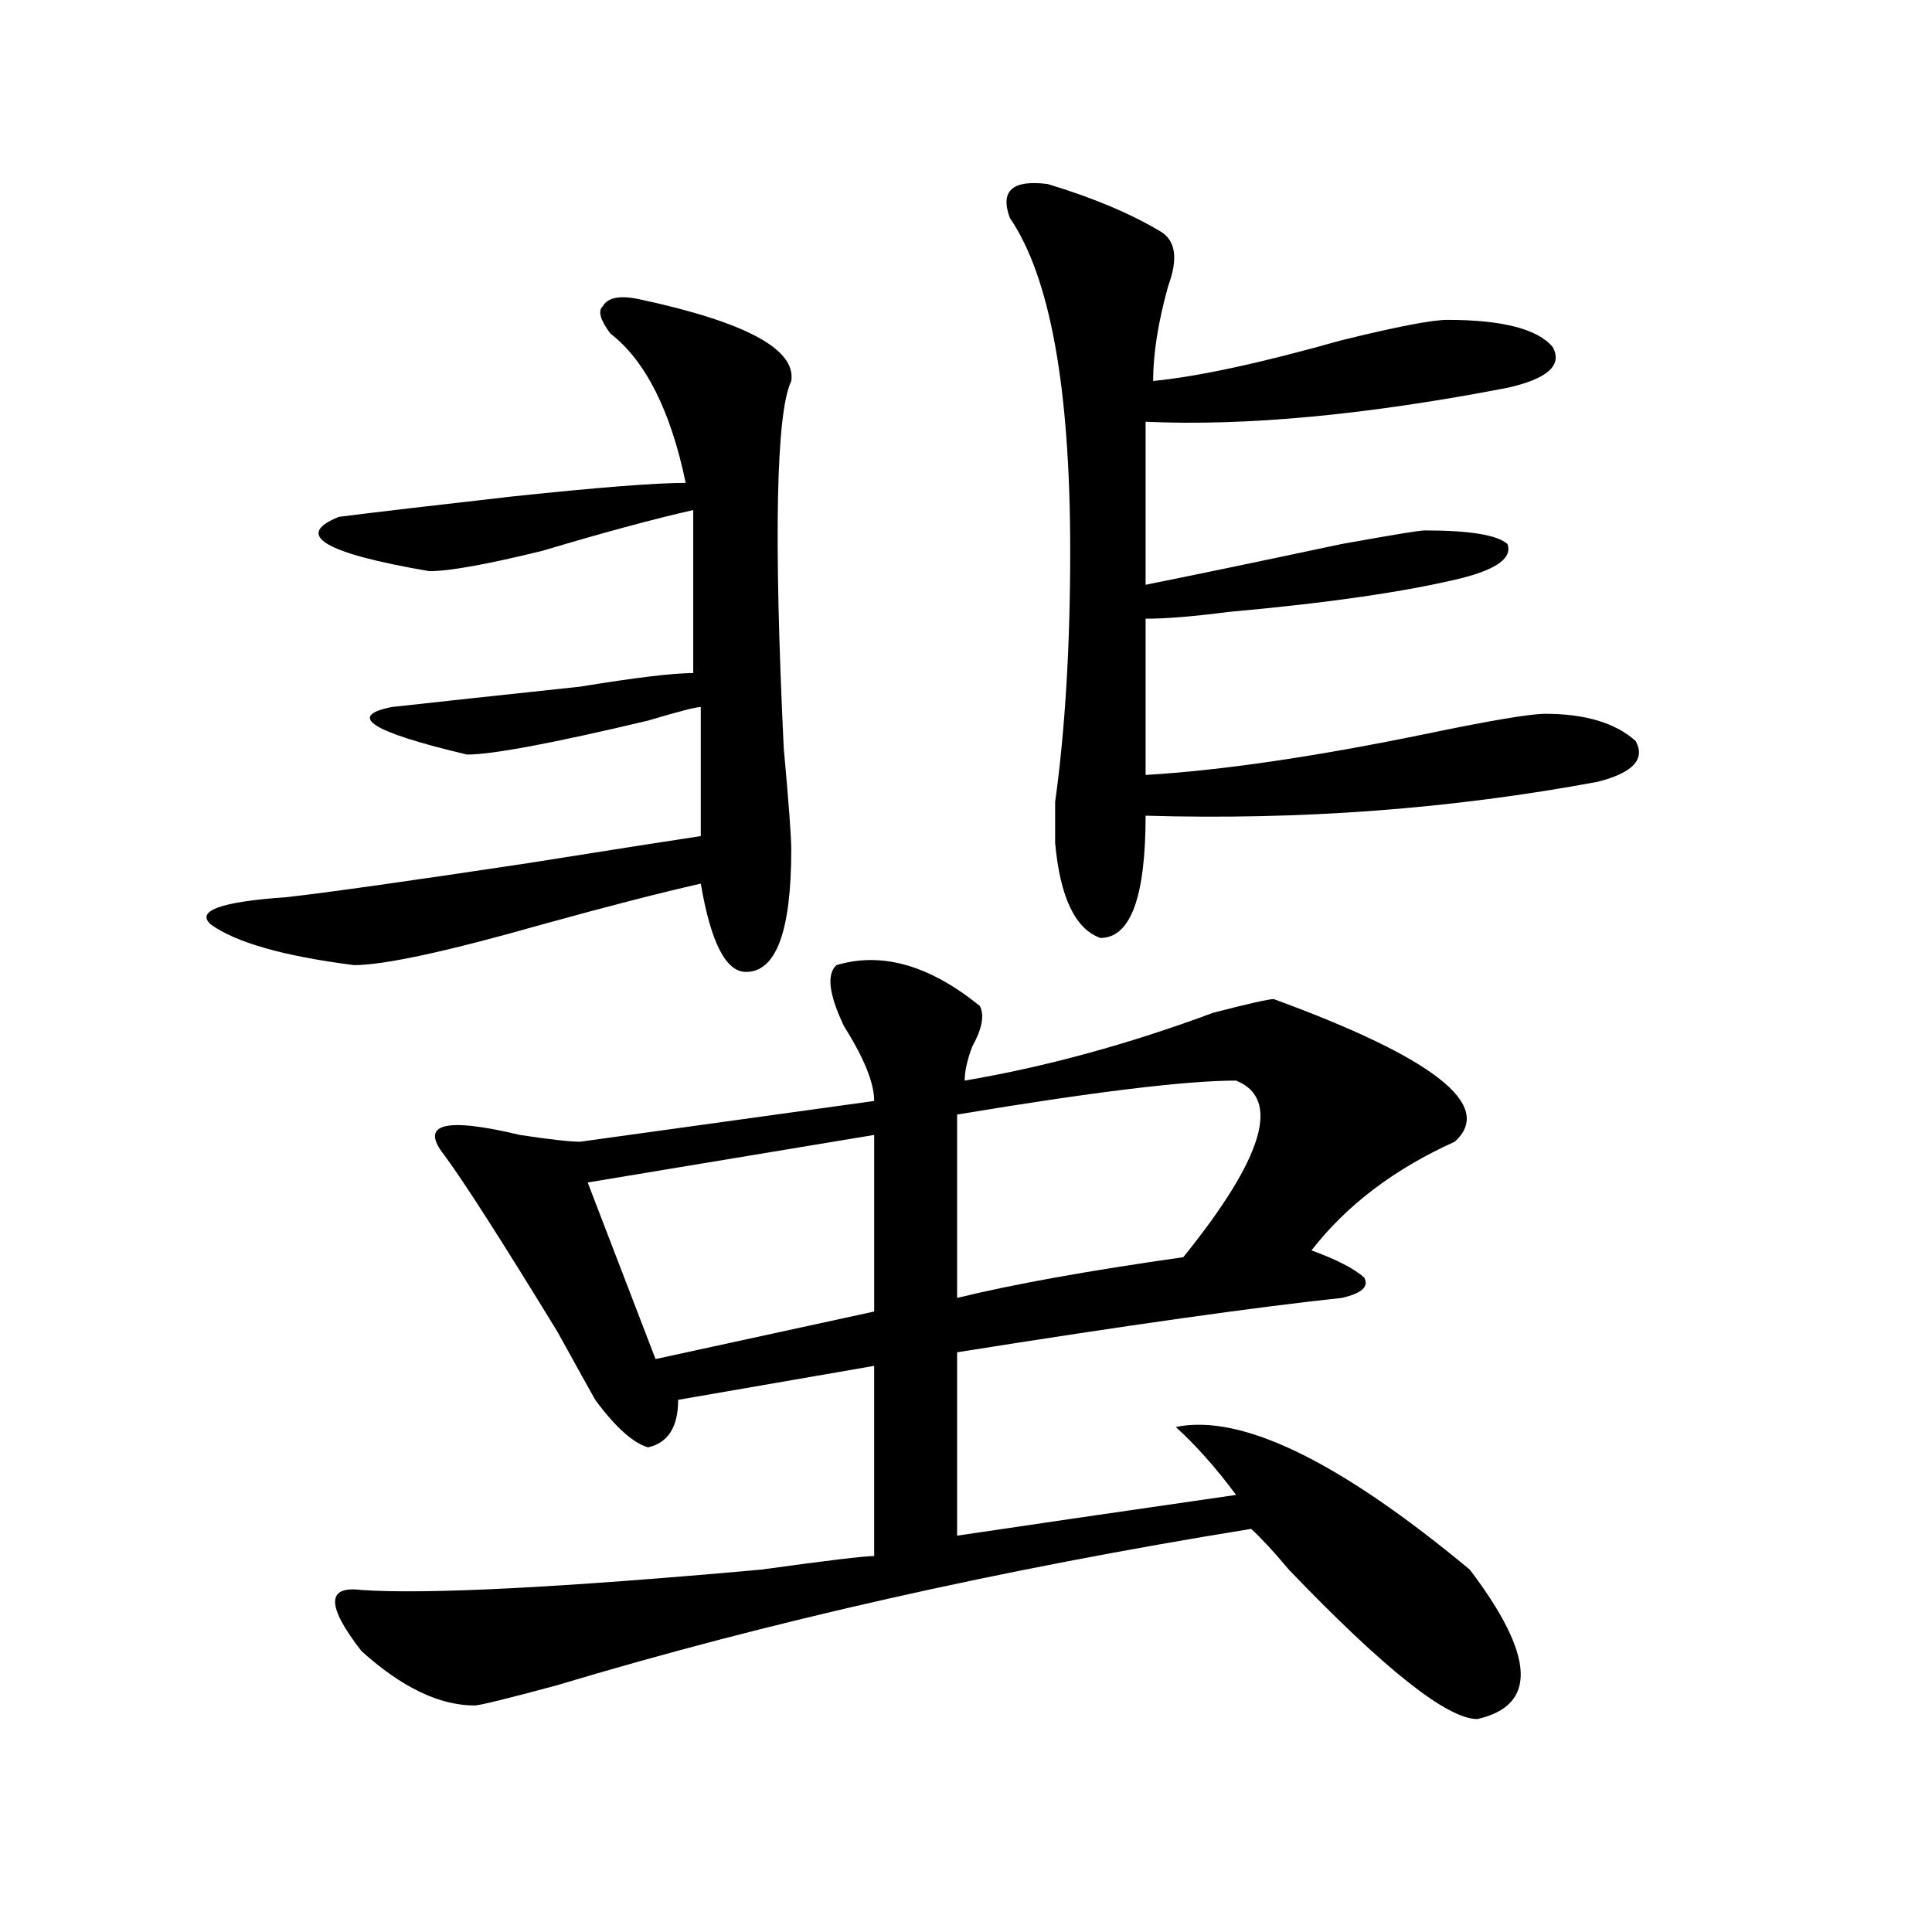
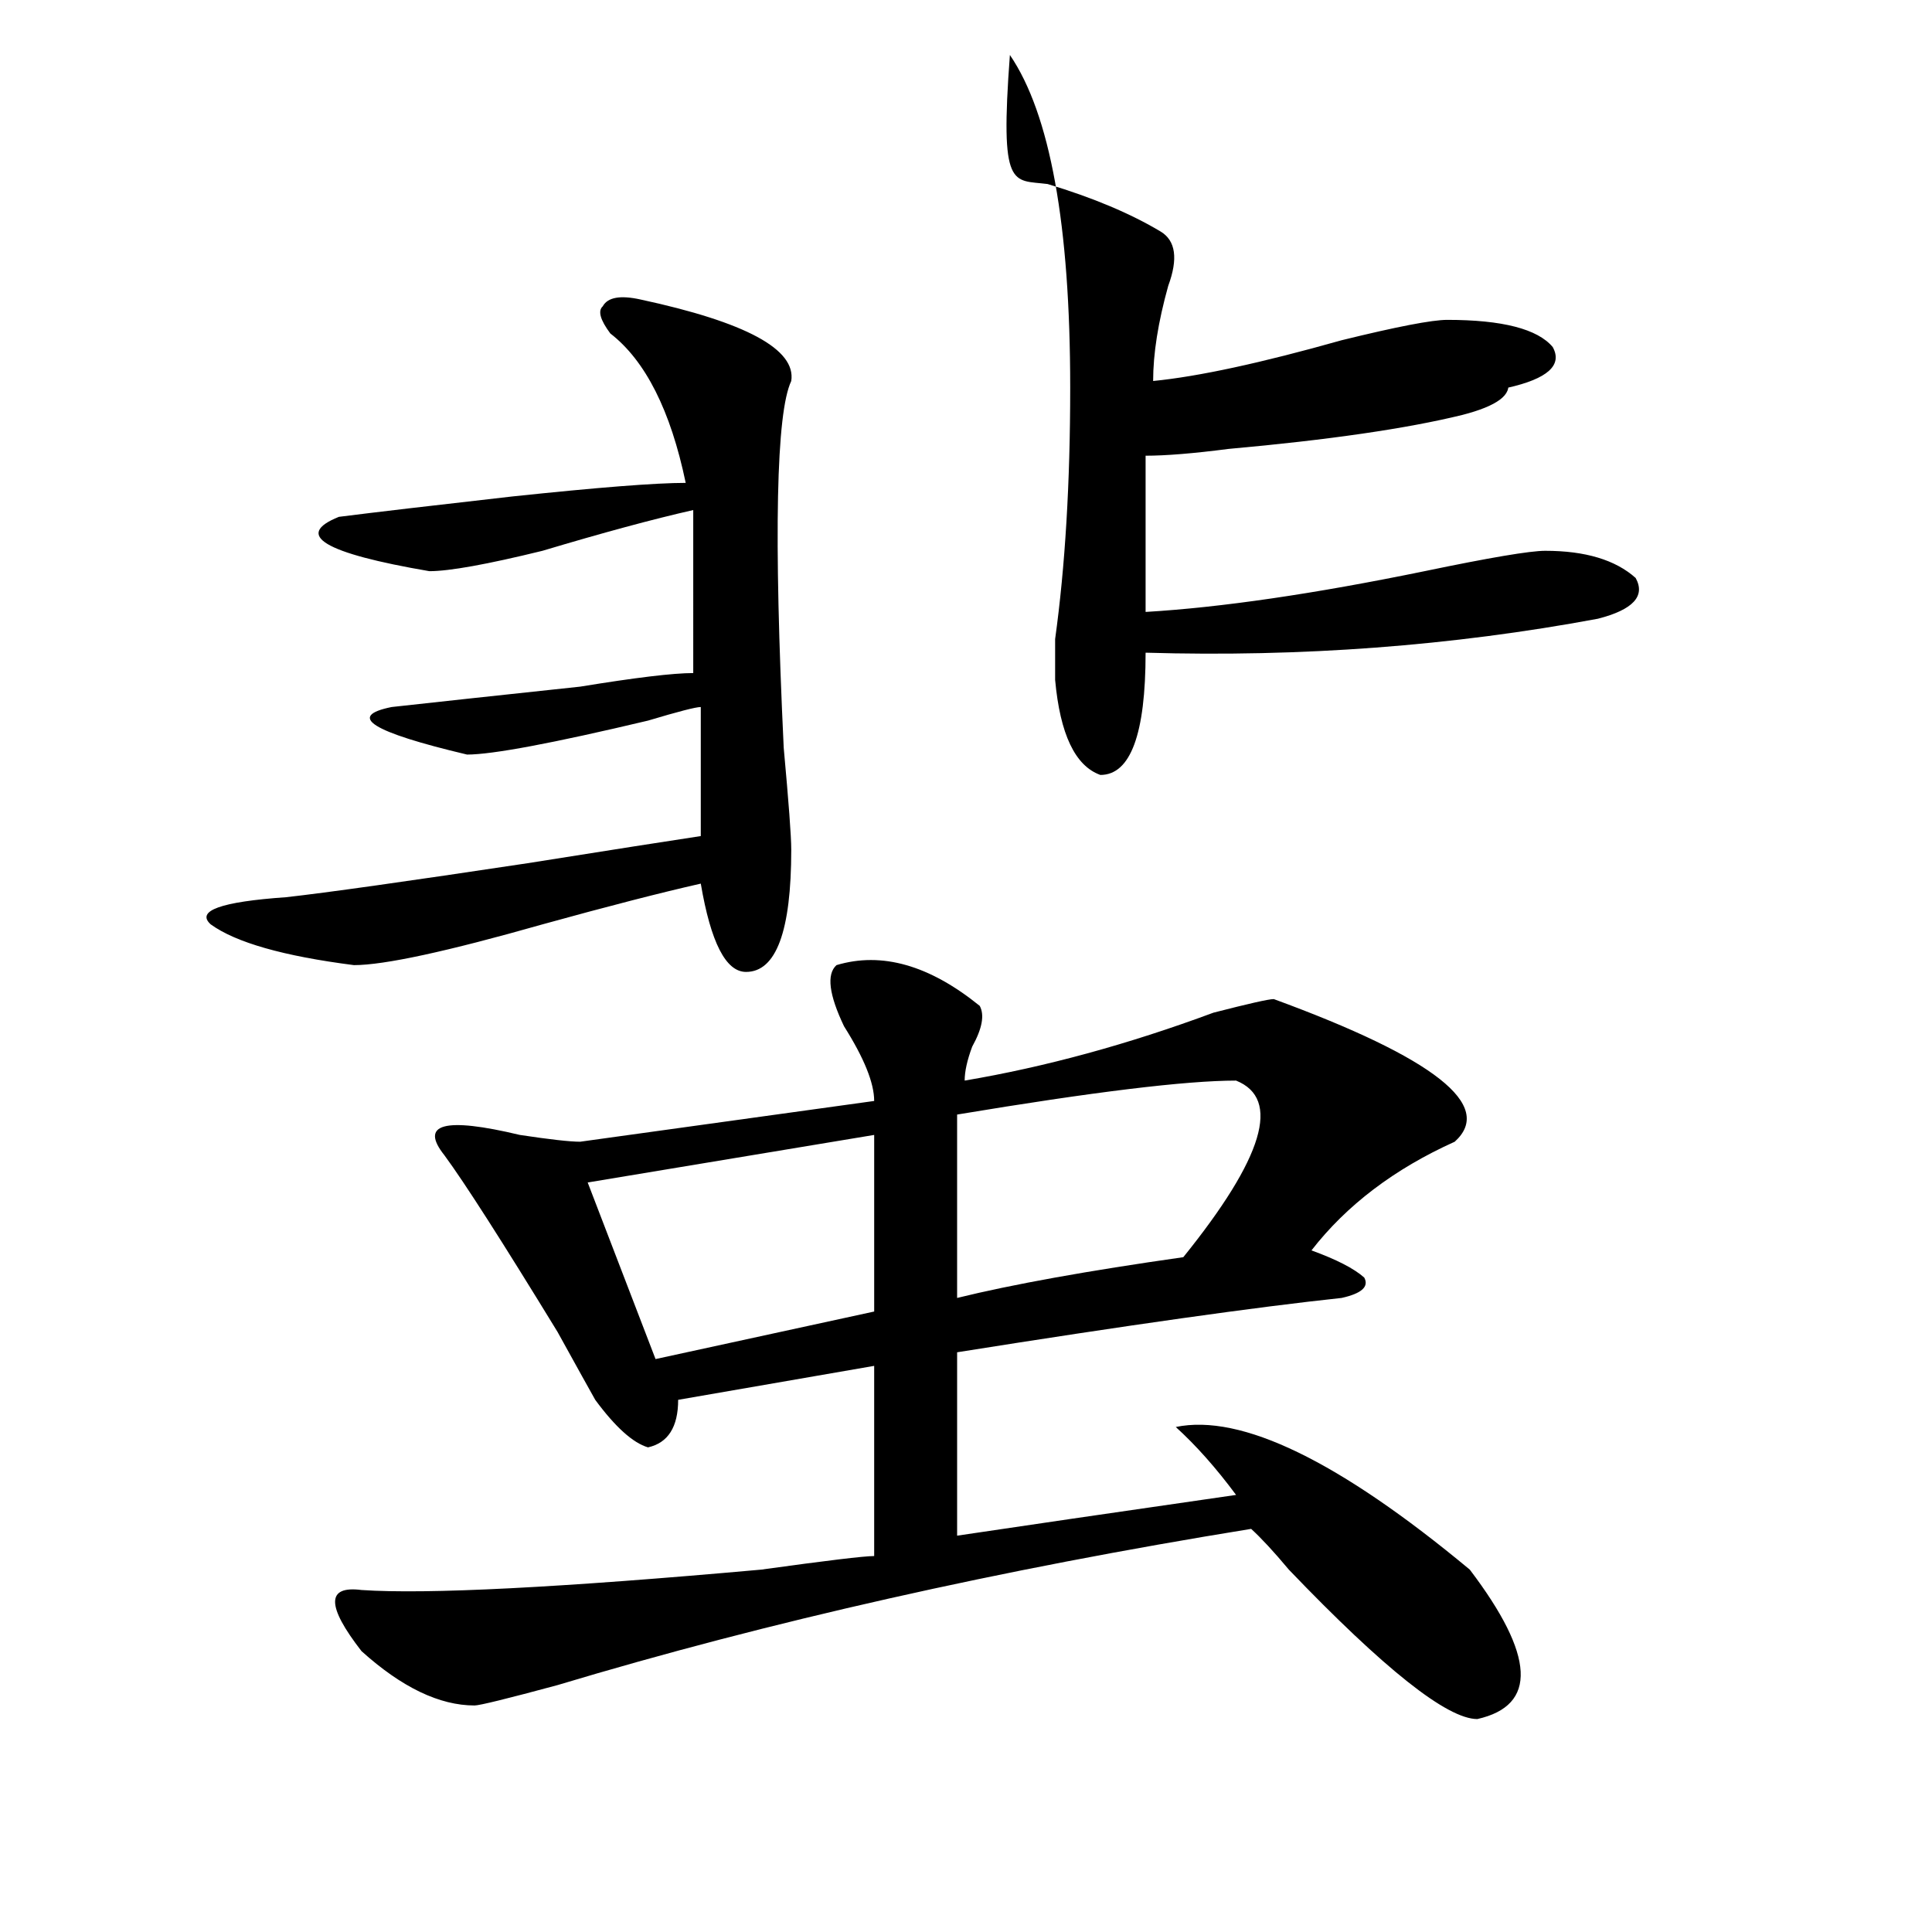
<svg xmlns="http://www.w3.org/2000/svg" version="1.1" id="图层_1" x="0px" y="0px" width="1000px" height="1000px" viewBox="0 0 1000 1000" enable-background="new 0 0 1000 1000" xml:space="preserve">
-   <path d="M331.504,155.016c54.633,11.755,80.607,25.817,78.047,42.188c-7.805,16.425-9.146,79.706-3.902,189.844  c2.561,28.125,3.902,45.703,3.902,52.734c0,42.188-7.805,63.281-23.414,63.281c-10.427,0-18.231-15.216-23.414-45.703  c-20.854,4.724-48.17,11.755-81.949,21.094c-49.45,14.063-81.949,21.094-97.559,21.094c-36.463-4.669-61.157-11.7-74.145-21.094  c-7.805-7.031,5.183-11.7,39.023-14.063c20.792-2.308,62.438-8.185,124.875-17.578c44.206-7.031,74.145-11.7,89.754-14.063v-66.797  c-2.622,0-11.707,2.362-27.316,7.031c-49.45,11.755-80.669,17.578-93.656,17.578c-49.45-11.7-62.438-19.886-39.023-24.609  c20.792-2.308,53.291-5.823,97.559-10.547c28.597-4.669,48.108-7.031,58.535-7.031V264c-20.854,4.724-46.828,11.755-78.047,21.094  c-28.658,7.031-48.17,10.547-58.535,10.547c-54.633-9.339-70.242-18.731-46.828-28.125c18.17-2.308,48.108-5.823,89.754-10.547  c44.206-4.669,74.145-7.031,89.754-7.031c-7.805-37.464-20.854-63.281-39.023-77.344c-5.244-7.031-6.524-11.701-3.902-14.063  C314.553,153.862,321.077,152.708,331.504,155.016z M432.965,499.547c23.414-7.031,48.108,0,74.145,21.094  c2.561,4.724,1.28,11.755-3.902,21.094c-2.622,7.031-3.902,12.909-3.902,17.578c41.584-7.031,84.51-18.731,128.777-35.156  c18.17-4.669,28.597-7.031,31.219-7.031c83.229,30.487,114.448,55.097,93.656,73.828c-31.219,14.063-55.975,32.849-74.145,56.25  c12.987,4.724,22.072,9.394,27.316,14.063c2.561,4.724-1.342,8.239-11.707,10.547c-44.268,4.724-110.607,14.063-199.02,28.125  v94.922c31.219-4.669,79.327-11.7,144.387-21.094c-10.427-14.063-20.854-25.763-31.219-35.156  c33.779-7.031,84.51,17.578,152.191,73.828c33.779,44.494,35.121,70.313,3.902,77.344c-15.609,0-48.17-25.818-97.559-77.344  c-7.805-9.339-14.329-16.37-19.512-21.094c-130.119,21.094-249.75,48.01-359.016,80.859c-26.036,7.031-40.365,10.547-42.926,10.547  c-18.231,0-37.743-9.394-58.535-28.125c-18.231-23.456-18.231-34.003,0-31.641c33.779,2.307,102.741-1.209,206.824-10.547  c33.779-4.669,53.291-7.031,58.535-7.031v-98.438l-101.461,17.578c0,14.063-5.244,22.302-15.609,24.609  c-7.805-2.308-16.951-10.547-27.316-24.609c-2.622-4.669-9.146-16.37-19.512-35.156c-28.658-46.856-48.17-77.344-58.535-91.406  c-13.049-16.37,0-19.886,39.023-10.547c15.609,2.362,25.975,3.516,31.219,3.516l152.191-21.094c0-9.339-5.244-22.247-15.609-38.672  C429.063,514.817,427.721,504.271,432.965,499.547z M304.188,612.047l35.121,91.406l113.168-24.609v-91.406L304.188,612.047z   M639.789,559.313c-26.036,0-74.145,5.878-144.387,17.578v94.922c28.597-7.031,67.62-14.063,117.07-21.094  C654.057,599.192,663.203,568.706,639.789,559.313z M542.23,95.25c23.414,7.031,42.926,15.271,58.535,24.609  c7.805,4.724,9.085,14.063,3.902,28.125c-5.244,18.786-7.805,35.156-7.805,49.219c23.414-2.308,55.913-9.339,97.559-21.094  c28.597-7.031,46.828-10.547,54.633-10.547c28.597,0,46.828,4.724,54.633,14.063c5.183,9.394-2.622,16.425-23.414,21.094  c-72.864,14.063-135.302,19.94-187.313,17.578v84.375c23.414-4.669,57.193-11.7,101.461-21.094  c25.975-4.669,40.304-7.031,42.926-7.031c23.414,0,37.682,2.362,42.926,7.031c2.561,7.031-5.244,12.909-23.414,17.578  c-28.658,7.031-68.962,12.909-120.973,17.578c-18.231,2.362-32.561,3.516-42.926,3.516v80.859  c39.023-2.308,87.132-9.339,144.387-21.094c33.779-7.031,54.633-10.547,62.438-10.547c20.792,0,36.401,4.724,46.828,14.063  c5.183,9.394-1.342,16.425-19.512,21.094c-75.486,14.063-153.533,19.94-234.141,17.578c0,42.188-7.805,63.281-23.414,63.281  c-13.049-4.669-20.854-21.094-23.414-49.219c0-2.308,0-9.339,0-21.094c5.183-37.464,7.805-80.859,7.805-130.078  c0-84.375-10.427-141.779-31.219-172.266C517.475,98.766,523.999,92.942,542.23,95.25z" />
+   <path d="M331.504,155.016c54.633,11.755,80.607,25.817,78.047,42.188c-7.805,16.425-9.146,79.706-3.902,189.844  c2.561,28.125,3.902,45.703,3.902,52.734c0,42.188-7.805,63.281-23.414,63.281c-10.427,0-18.231-15.216-23.414-45.703  c-20.854,4.724-48.17,11.755-81.949,21.094c-49.45,14.063-81.949,21.094-97.559,21.094c-36.463-4.669-61.157-11.7-74.145-21.094  c-7.805-7.031,5.183-11.7,39.023-14.063c20.792-2.308,62.438-8.185,124.875-17.578c44.206-7.031,74.145-11.7,89.754-14.063v-66.797  c-2.622,0-11.707,2.362-27.316,7.031c-49.45,11.755-80.669,17.578-93.656,17.578c-49.45-11.7-62.438-19.886-39.023-24.609  c20.792-2.308,53.291-5.823,97.559-10.547c28.597-4.669,48.108-7.031,58.535-7.031V264c-20.854,4.724-46.828,11.755-78.047,21.094  c-28.658,7.031-48.17,10.547-58.535,10.547c-54.633-9.339-70.242-18.731-46.828-28.125c18.17-2.308,48.108-5.823,89.754-10.547  c44.206-4.669,74.145-7.031,89.754-7.031c-7.805-37.464-20.854-63.281-39.023-77.344c-5.244-7.031-6.524-11.701-3.902-14.063  C314.553,153.862,321.077,152.708,331.504,155.016z M432.965,499.547c23.414-7.031,48.108,0,74.145,21.094  c2.561,4.724,1.28,11.755-3.902,21.094c-2.622,7.031-3.902,12.909-3.902,17.578c41.584-7.031,84.51-18.731,128.777-35.156  c18.17-4.669,28.597-7.031,31.219-7.031c83.229,30.487,114.448,55.097,93.656,73.828c-31.219,14.063-55.975,32.849-74.145,56.25  c12.987,4.724,22.072,9.394,27.316,14.063c2.561,4.724-1.342,8.239-11.707,10.547c-44.268,4.724-110.607,14.063-199.02,28.125  v94.922c31.219-4.669,79.327-11.7,144.387-21.094c-10.427-14.063-20.854-25.763-31.219-35.156  c33.779-7.031,84.51,17.578,152.191,73.828c33.779,44.494,35.121,70.313,3.902,77.344c-15.609,0-48.17-25.818-97.559-77.344  c-7.805-9.339-14.329-16.37-19.512-21.094c-130.119,21.094-249.75,48.01-359.016,80.859c-26.036,7.031-40.365,10.547-42.926,10.547  c-18.231,0-37.743-9.394-58.535-28.125c-18.231-23.456-18.231-34.003,0-31.641c33.779,2.307,102.741-1.209,206.824-10.547  c33.779-4.669,53.291-7.031,58.535-7.031v-98.438l-101.461,17.578c0,14.063-5.244,22.302-15.609,24.609  c-7.805-2.308-16.951-10.547-27.316-24.609c-2.622-4.669-9.146-16.37-19.512-35.156c-28.658-46.856-48.17-77.344-58.535-91.406  c-13.049-16.37,0-19.886,39.023-10.547c15.609,2.362,25.975,3.516,31.219,3.516l152.191-21.094c0-9.339-5.244-22.247-15.609-38.672  C429.063,514.817,427.721,504.271,432.965,499.547z M304.188,612.047l35.121,91.406l113.168-24.609v-91.406L304.188,612.047z   M639.789,559.313c-26.036,0-74.145,5.878-144.387,17.578v94.922c28.597-7.031,67.62-14.063,117.07-21.094  C654.057,599.192,663.203,568.706,639.789,559.313z M542.23,95.25c23.414,7.031,42.926,15.271,58.535,24.609  c7.805,4.724,9.085,14.063,3.902,28.125c-5.244,18.786-7.805,35.156-7.805,49.219c23.414-2.308,55.913-9.339,97.559-21.094  c28.597-7.031,46.828-10.547,54.633-10.547c28.597,0,46.828,4.724,54.633,14.063c5.183,9.394-2.622,16.425-23.414,21.094  c-72.864,14.063-135.302,19.94-187.313,17.578c23.414-4.669,57.193-11.7,101.461-21.094  c25.975-4.669,40.304-7.031,42.926-7.031c23.414,0,37.682,2.362,42.926,7.031c2.561,7.031-5.244,12.909-23.414,17.578  c-28.658,7.031-68.962,12.909-120.973,17.578c-18.231,2.362-32.561,3.516-42.926,3.516v80.859  c39.023-2.308,87.132-9.339,144.387-21.094c33.779-7.031,54.633-10.547,62.438-10.547c20.792,0,36.401,4.724,46.828,14.063  c5.183,9.394-1.342,16.425-19.512,21.094c-75.486,14.063-153.533,19.94-234.141,17.578c0,42.188-7.805,63.281-23.414,63.281  c-13.049-4.669-20.854-21.094-23.414-49.219c0-2.308,0-9.339,0-21.094c5.183-37.464,7.805-80.859,7.805-130.078  c0-84.375-10.427-141.779-31.219-172.266C517.475,98.766,523.999,92.942,542.23,95.25z" />
</svg>